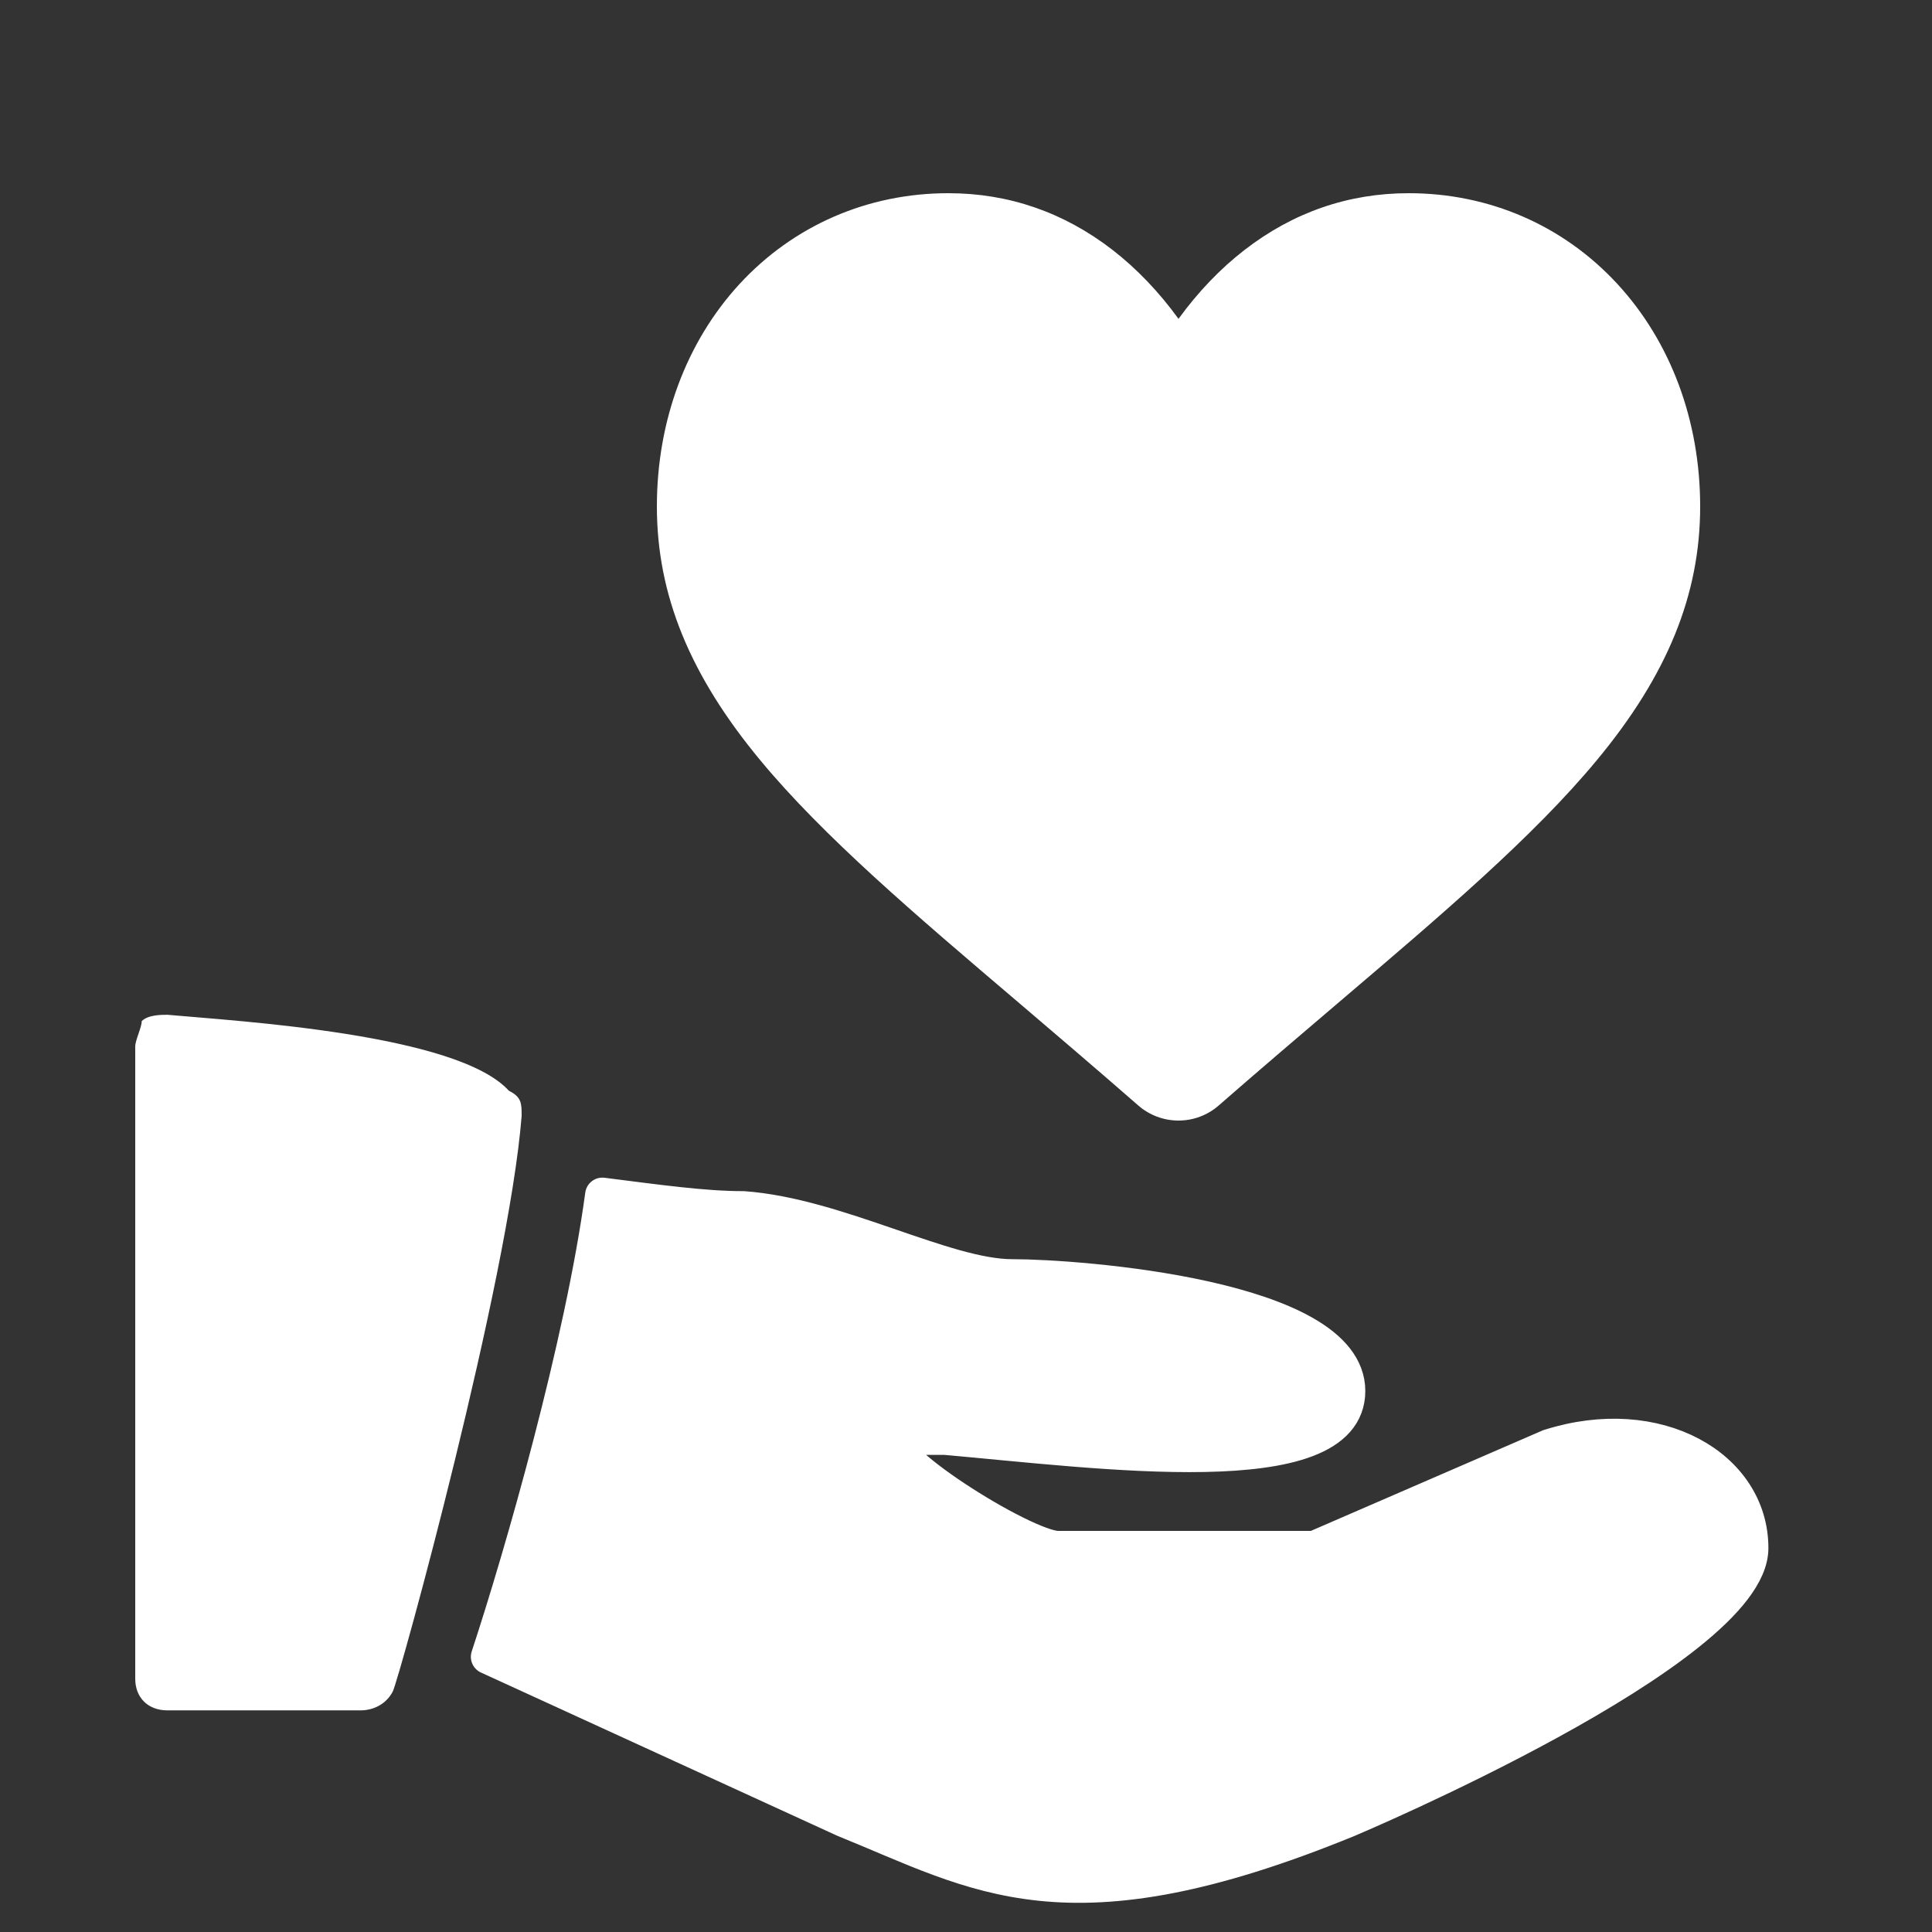
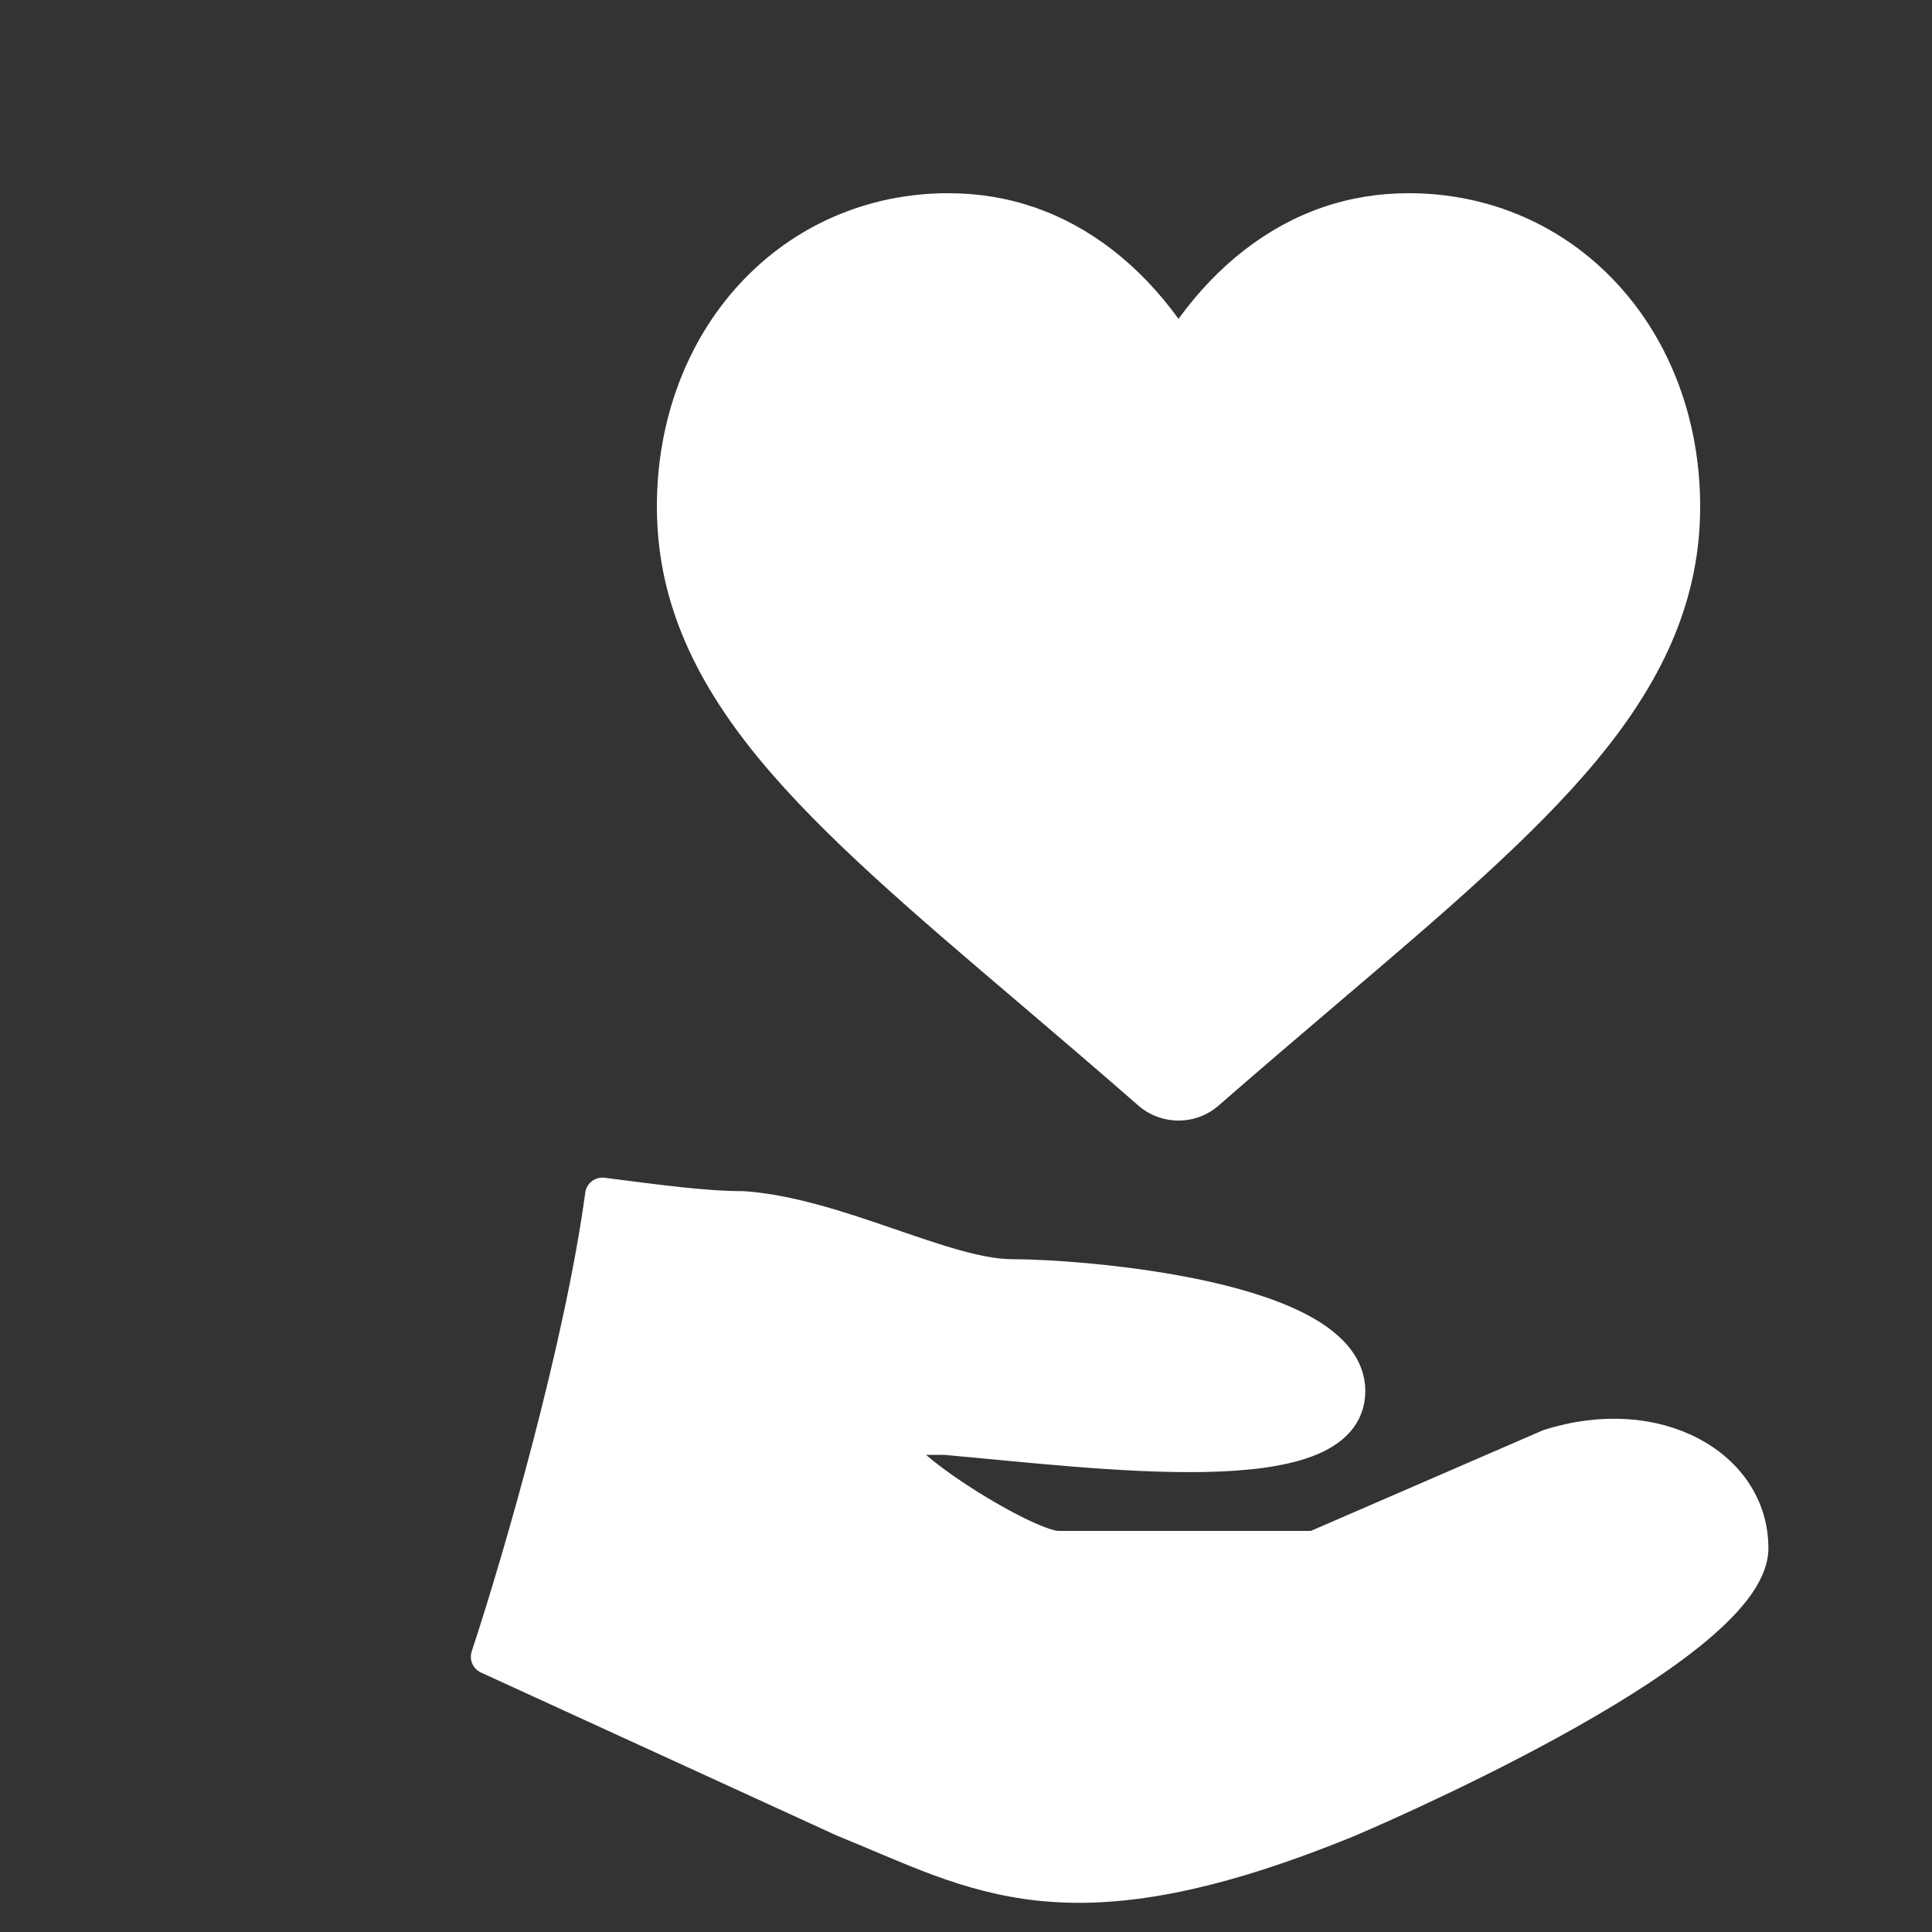
<svg xmlns="http://www.w3.org/2000/svg" width="28" height="28" viewBox="0 0 28 28">
  <rect x="0" y="0" width="28" height="28" fill="#333333" stroke="none" />
  <g fill="#FFF">
    <g>
-       <path d="M5.694 1.247C4.947.423 1.774.24.747.147c-.093 0-.28 0-.373.092C.374.331.28.514.28.606V9.77c0 .274.186.458.466.458h2.8c.187 0 .374-.092.467-.275.093-.183 1.68-5.957 1.867-8.34 0-.182 0-.274-.187-.366z" transform="translate(1.68 14.56)" />
      <path stroke="#FFF" stroke-linejoin="round" stroke-width=".5" d="M20.777 6.4L17.37 7.877h-3.716c-.487 0-2.71-1.405-2.32-1.602h.681c2.24.197 5.842.69 5.842-.676 0-1.365-3.894-1.66-4.868-1.66-.974 0-2.532-.887-3.895-.986-.584 0-1.266-.098-2.044-.196-.293 2.166-1.169 5.218-1.656 6.695l5.16 2.364c1.948.787 3.214 1.674 7.303 0 0 0 5.842-2.462 5.842-3.94 0-1.18-1.363-1.968-2.92-1.476z" transform="translate(1.68 14.56)" />
    </g>
    <path d="M23.44 4.115c-.782-.848-1.856-1.315-3.024-1.315-.873 0-1.672.276-2.376.82-.355.274-.676.61-.96 1.001-.284-.391-.605-.727-.96-1.002-.704-.543-1.503-.819-2.376-.819-1.168 0-2.242.467-3.025 1.315C9.946 4.954 9.52 6.1 9.52 7.34c0 1.278.477 2.447 1.5 3.68.915 1.104 2.23 2.224 3.754 3.52.52.444 1.11.946 1.721 1.48.162.142.37.22.585.22.215 0 .423-.078.584-.22.612-.534 1.202-1.036 1.723-1.48 1.523-1.296 2.838-2.416 3.753-3.52 1.024-1.233 1.5-2.402 1.5-3.68 0-1.241-.426-2.386-1.2-3.225z" />
  </g>
</svg>